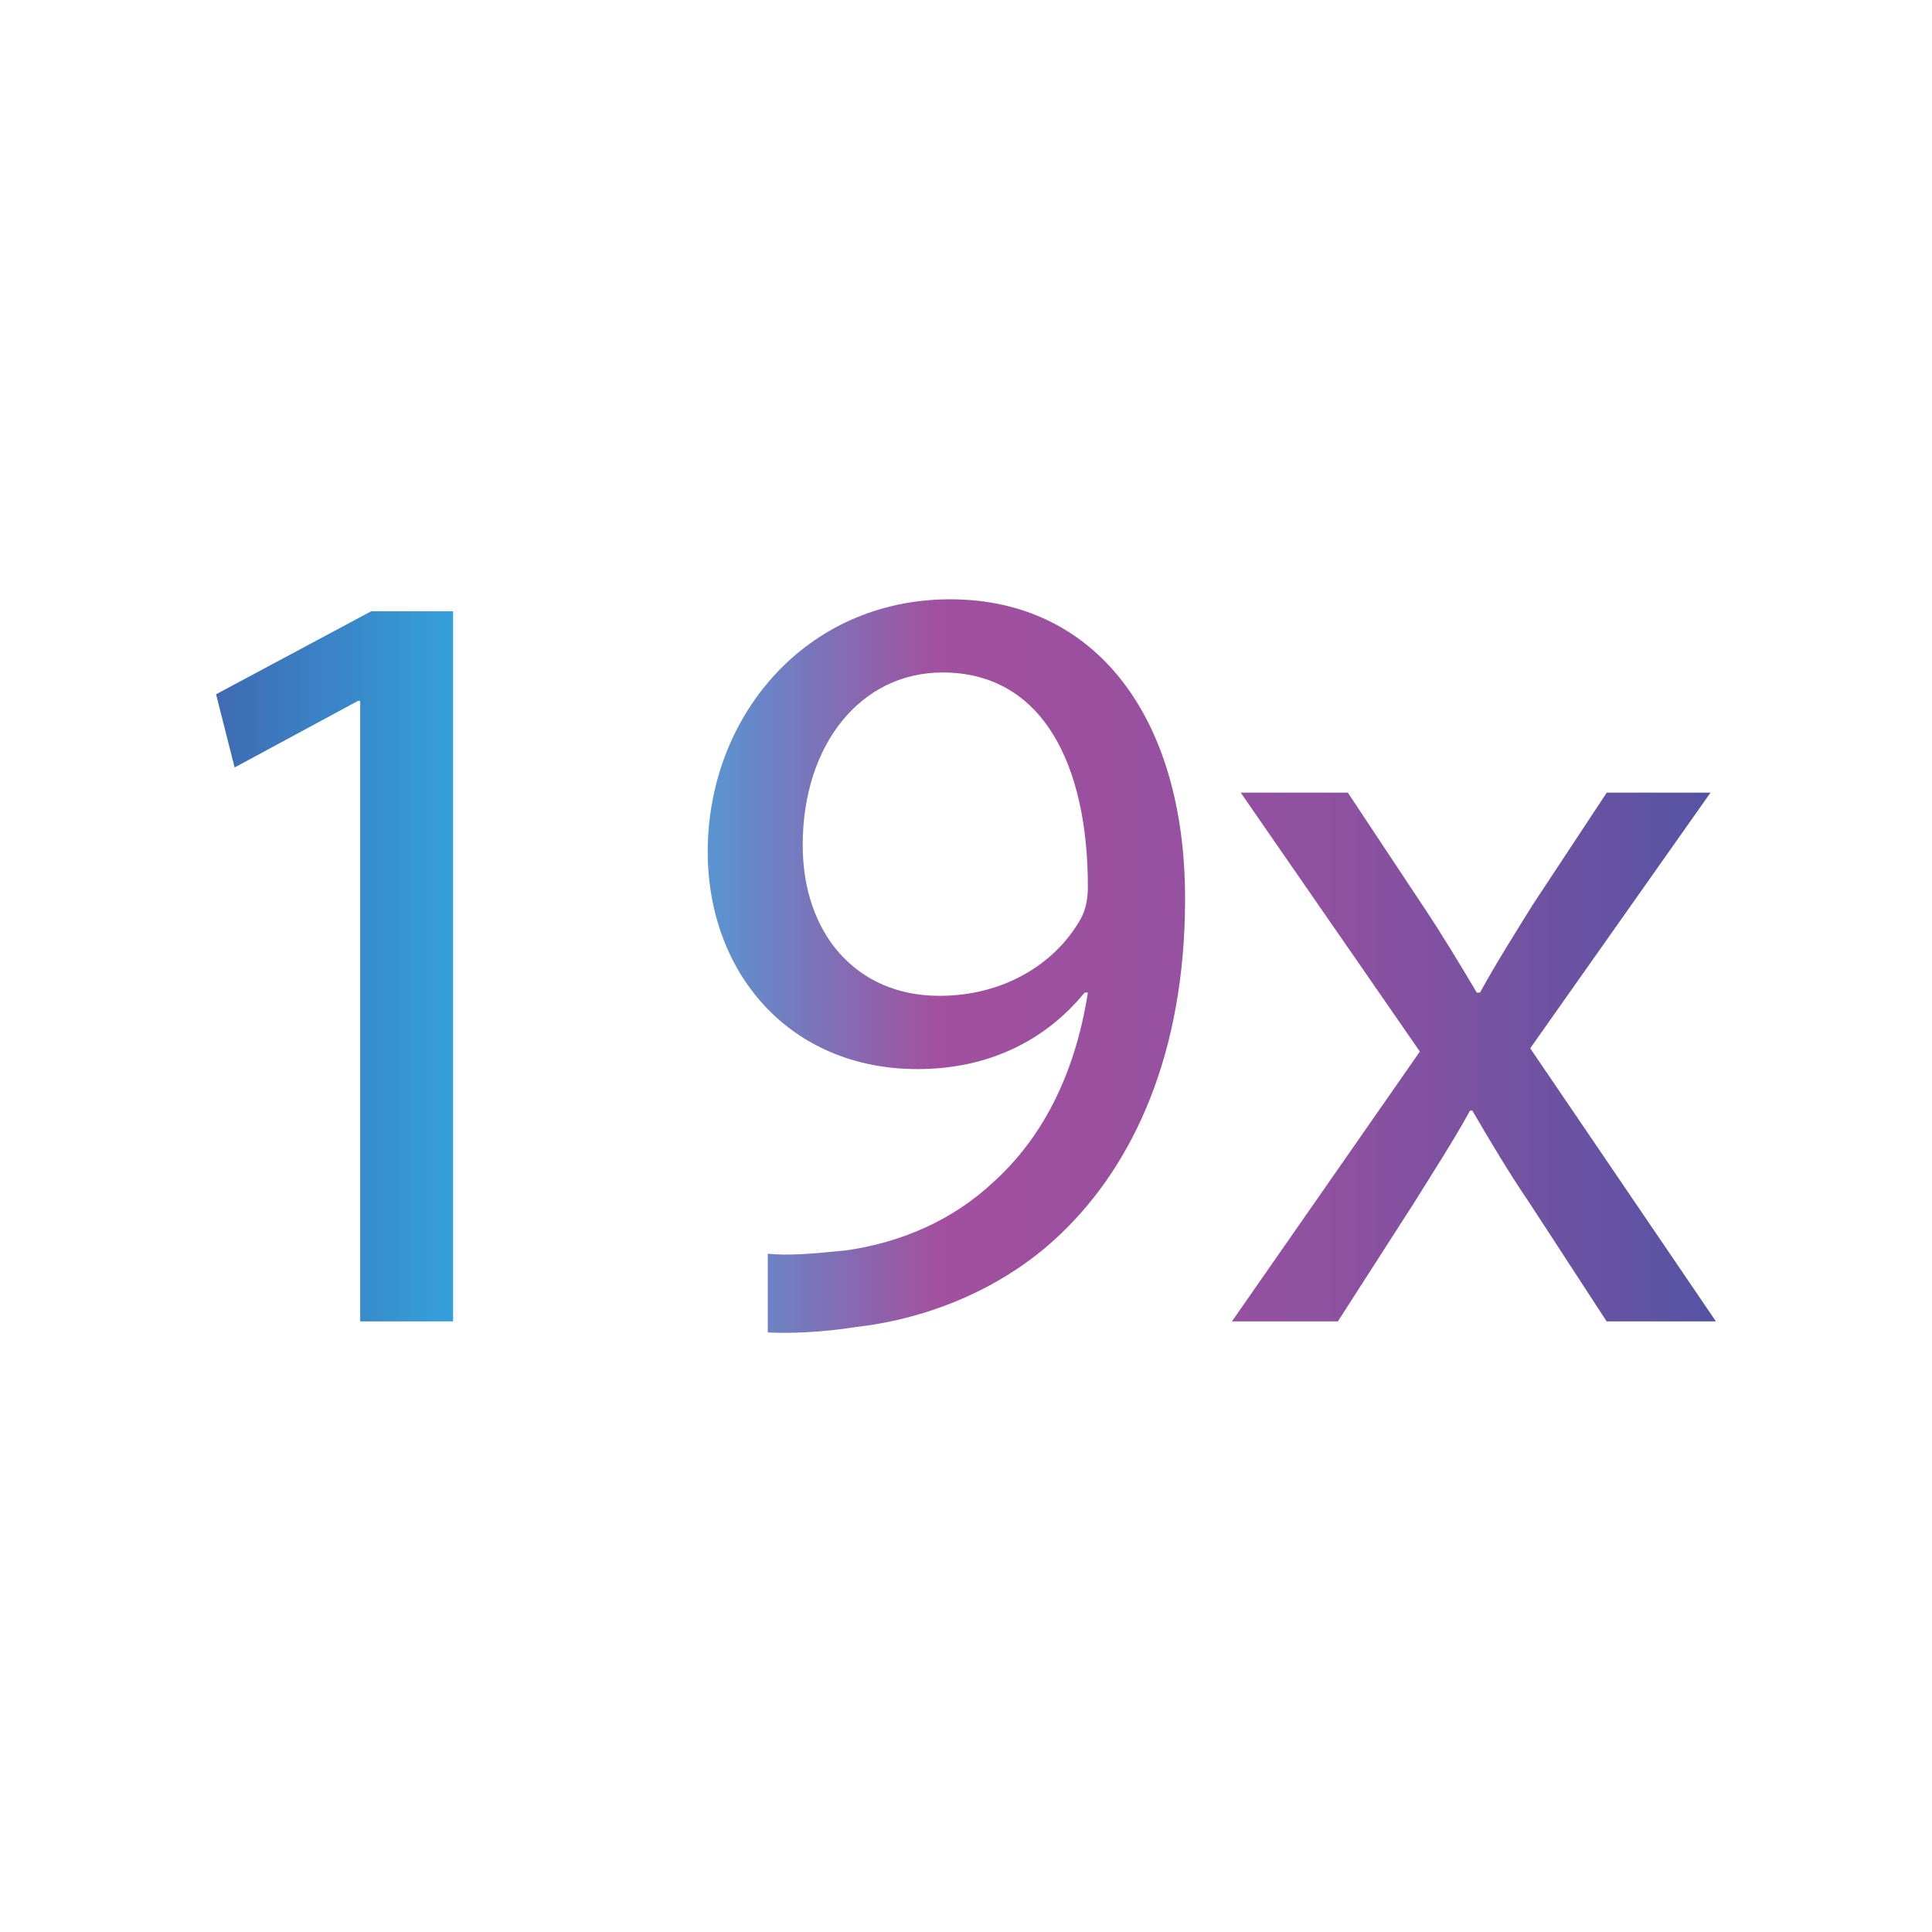
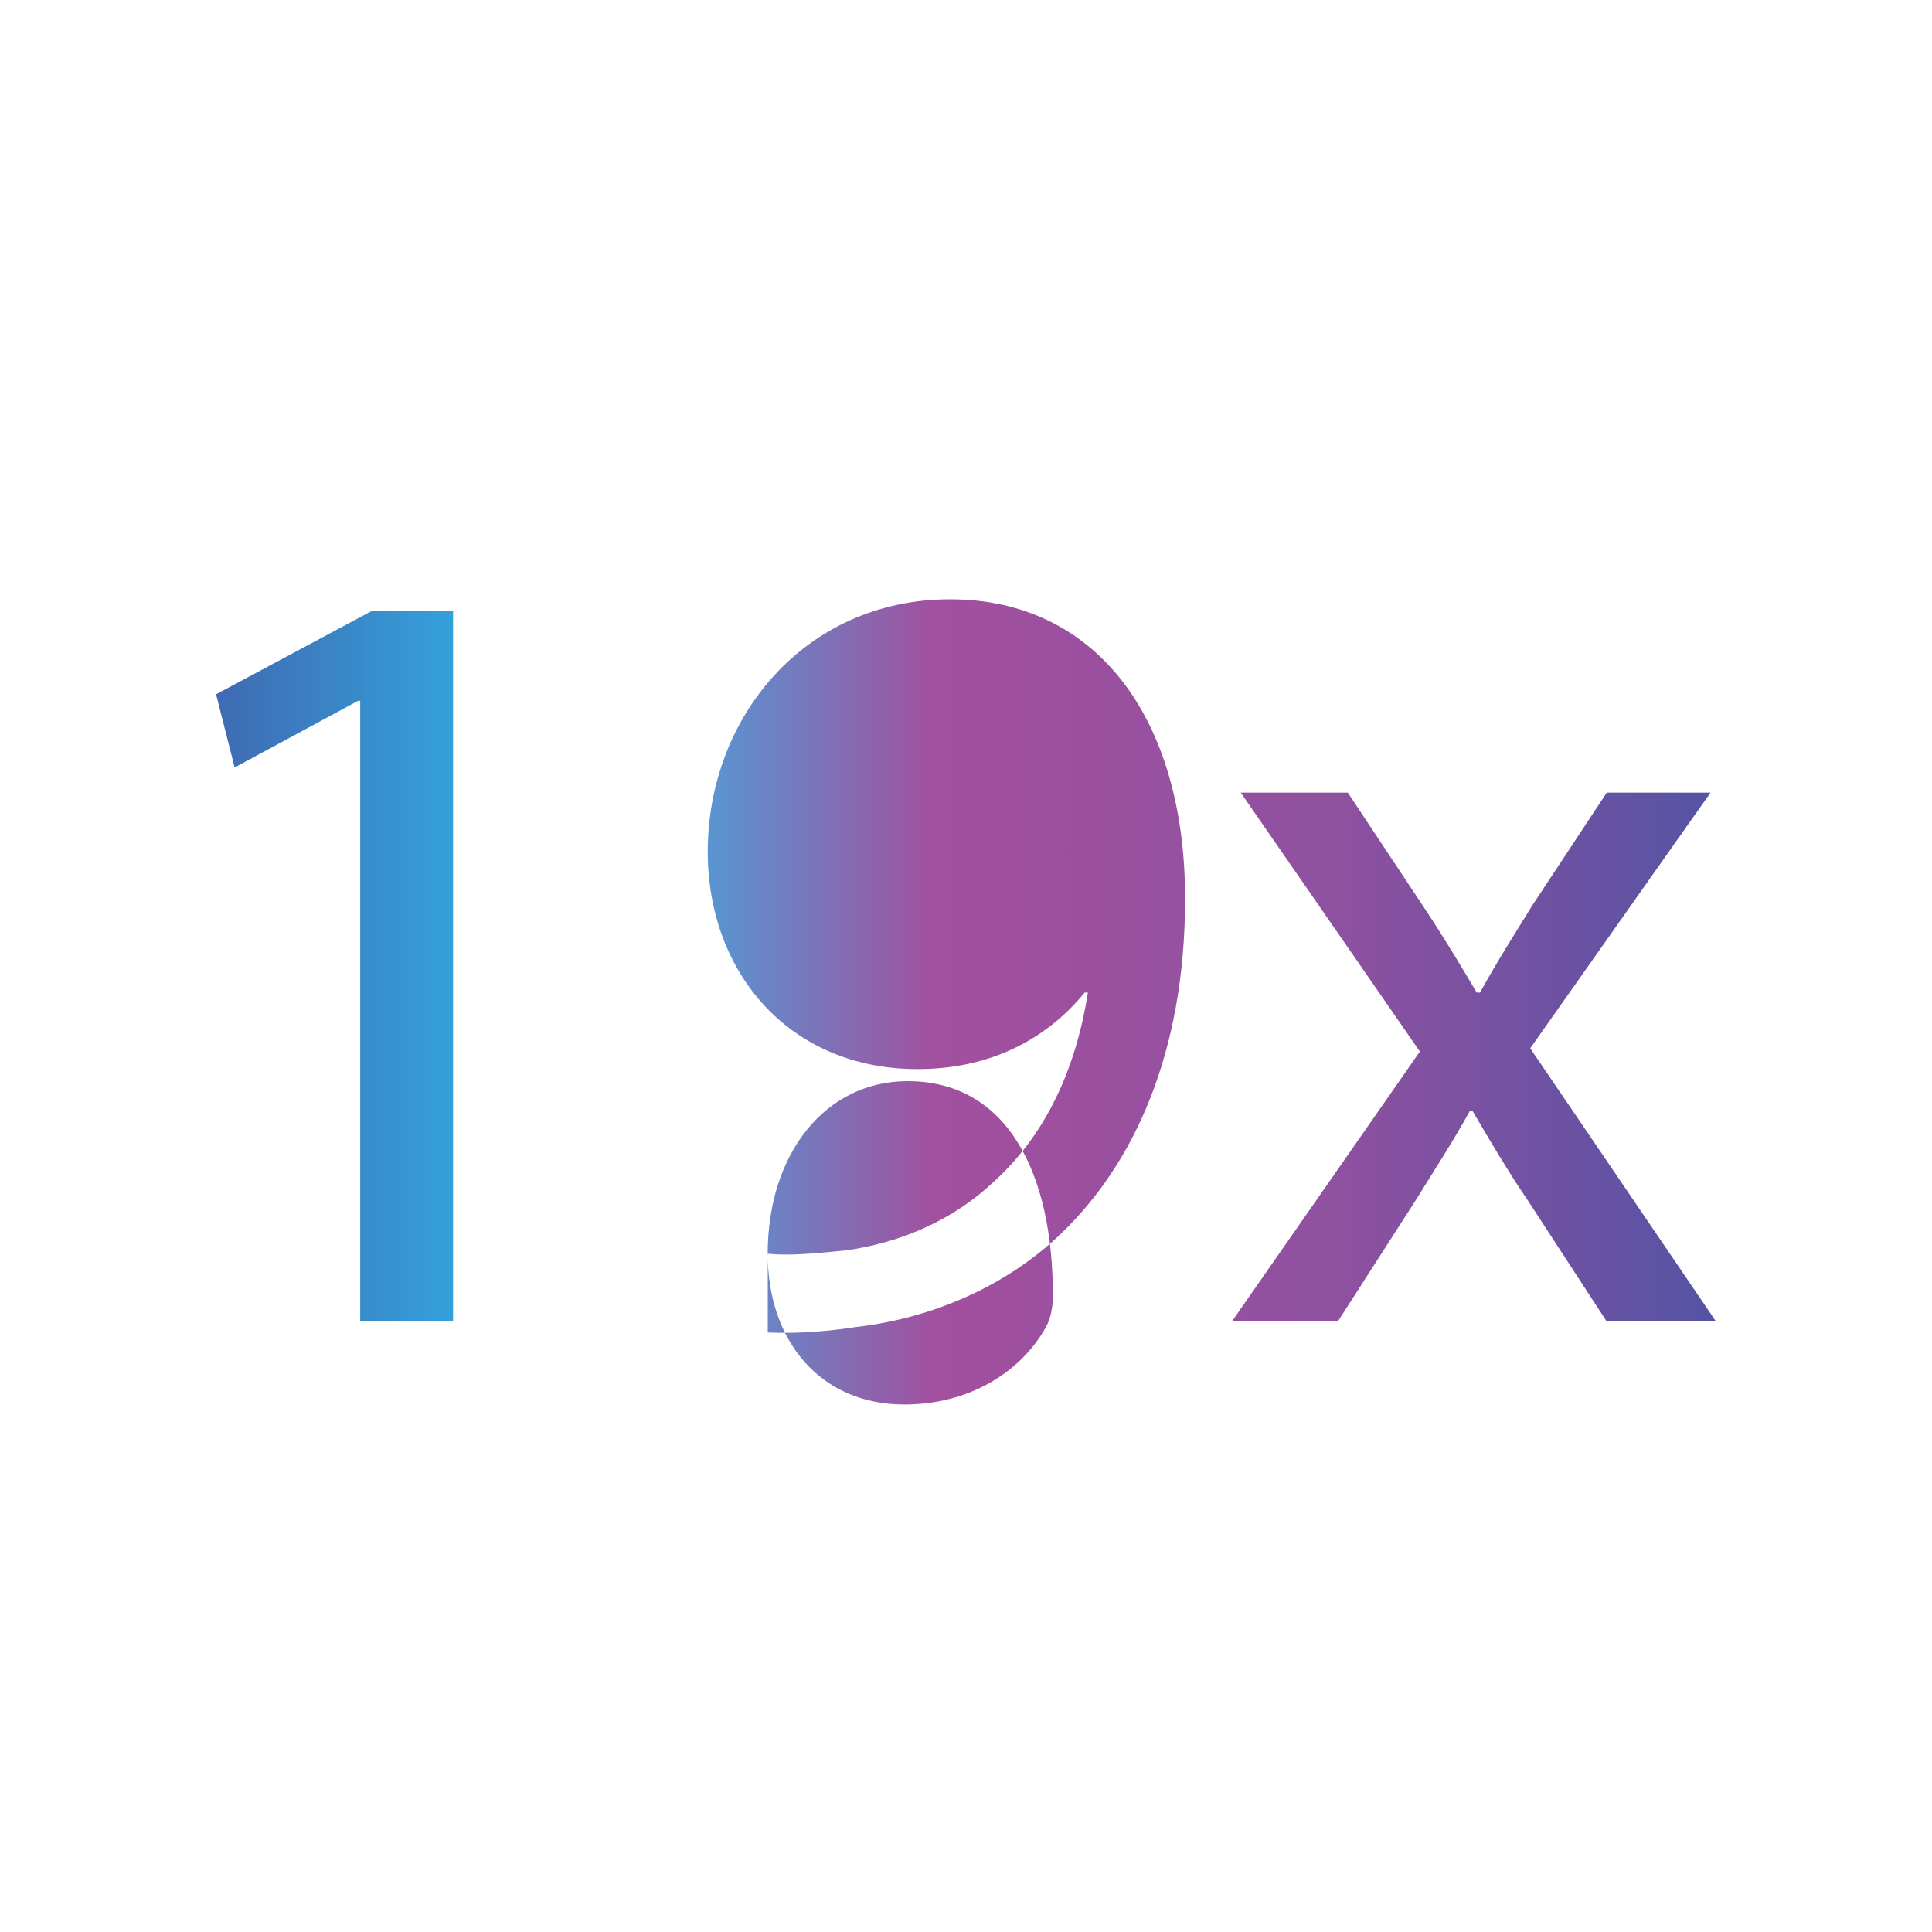
<svg xmlns="http://www.w3.org/2000/svg" viewBox="0 0 250 250" data-name="Layer 2" id="Layer_2">
  <defs>
    <style>
      .cls-1 {
        fill: none;
      }

      .cls-2 {
        fill: url(#linear-gradient);
      }
    </style>
    <linearGradient gradientUnits="userSpaceOnUse" y2="125" x2="222.05" y1="125" x1="27.95" id="linear-gradient">
      <stop stop-color="#3f6ab3" offset="0" />
      <stop stop-color="#2ebdef" offset=".24" />
      <stop stop-color="#a2509f" offset=".48" />
      <stop stop-color="#8e51a0" offset=".75" />
      <stop stop-color="#5553a4" offset="1" />
    </linearGradient>
  </defs>
  <g data-name="Layer 1" id="Layer_1-2">
    <g>
-       <path d="M46.61,90.69h-.28l-15.97,8.62-2.4-9.47,20.07-10.74h10.6v91.89h-12.02v-80.3ZM99.34,162.23c2.69.28,5.8,0,10.04-.42,7.21-.99,14-3.96,19.23-8.91,6.08-5.51,10.46-13.57,12.16-24.46h-.42c-5.09,6.22-12.44,9.9-21.63,9.9-16.54,0-27.14-12.44-27.14-28.13,0-17.39,12.58-32.66,31.38-32.66s30.39,15.27,30.39,38.74c0,20.22-6.79,34.35-15.83,43.12-7.07,6.93-16.82,11.17-26.72,12.3-4.52.71-8.48.85-11.45.71v-10.18ZM103.87,109.35c0,11.45,6.93,19.51,17.67,19.51,8.34,0,14.84-4.1,18.1-9.61.71-1.13,1.13-2.54,1.13-4.52,0-15.69-5.8-27.71-18.8-27.71-10.6,0-18.1,9.33-18.1,22.34ZM174.41,102.57l9.75,14.7c2.54,3.82,4.67,7.35,6.93,11.17h.42c2.26-4.1,4.52-7.63,6.79-11.31l9.61-14.56h13.43l-23.33,33.08,24.03,35.34h-14.14l-10.04-15.41c-2.69-3.96-4.95-7.78-7.35-11.88h-.28c-2.26,4.1-4.67,7.78-7.21,11.88l-9.9,15.41h-13.71l24.32-34.92-23.18-33.5h13.85Z" class="cls-2" />
-       <rect height="250" width="250" class="cls-1" />
+       <path d="M46.61,90.69h-.28l-15.97,8.62-2.4-9.47,20.07-10.74h10.6v91.89h-12.02v-80.3ZM99.34,162.23c2.69.28,5.8,0,10.04-.42,7.21-.99,14-3.96,19.23-8.91,6.08-5.51,10.46-13.57,12.16-24.46h-.42c-5.09,6.22-12.44,9.9-21.63,9.9-16.54,0-27.14-12.44-27.14-28.13,0-17.39,12.58-32.66,31.38-32.66s30.39,15.27,30.39,38.74c0,20.22-6.79,34.35-15.83,43.12-7.07,6.93-16.82,11.17-26.72,12.3-4.52.71-8.48.85-11.45.71v-10.18Zc0,11.45,6.93,19.51,17.67,19.51,8.34,0,14.84-4.1,18.1-9.61.71-1.13,1.13-2.54,1.13-4.52,0-15.69-5.8-27.71-18.8-27.71-10.6,0-18.1,9.33-18.1,22.34ZM174.41,102.57l9.75,14.7c2.54,3.82,4.67,7.35,6.93,11.17h.42c2.26-4.1,4.52-7.63,6.79-11.31l9.61-14.56h13.43l-23.33,33.08,24.03,35.34h-14.14l-10.04-15.41c-2.69-3.96-4.95-7.78-7.35-11.88h-.28c-2.26,4.1-4.67,7.78-7.21,11.88l-9.9,15.41h-13.71l24.32-34.92-23.18-33.5h13.85Z" class="cls-2" />
    </g>
  </g>
</svg>